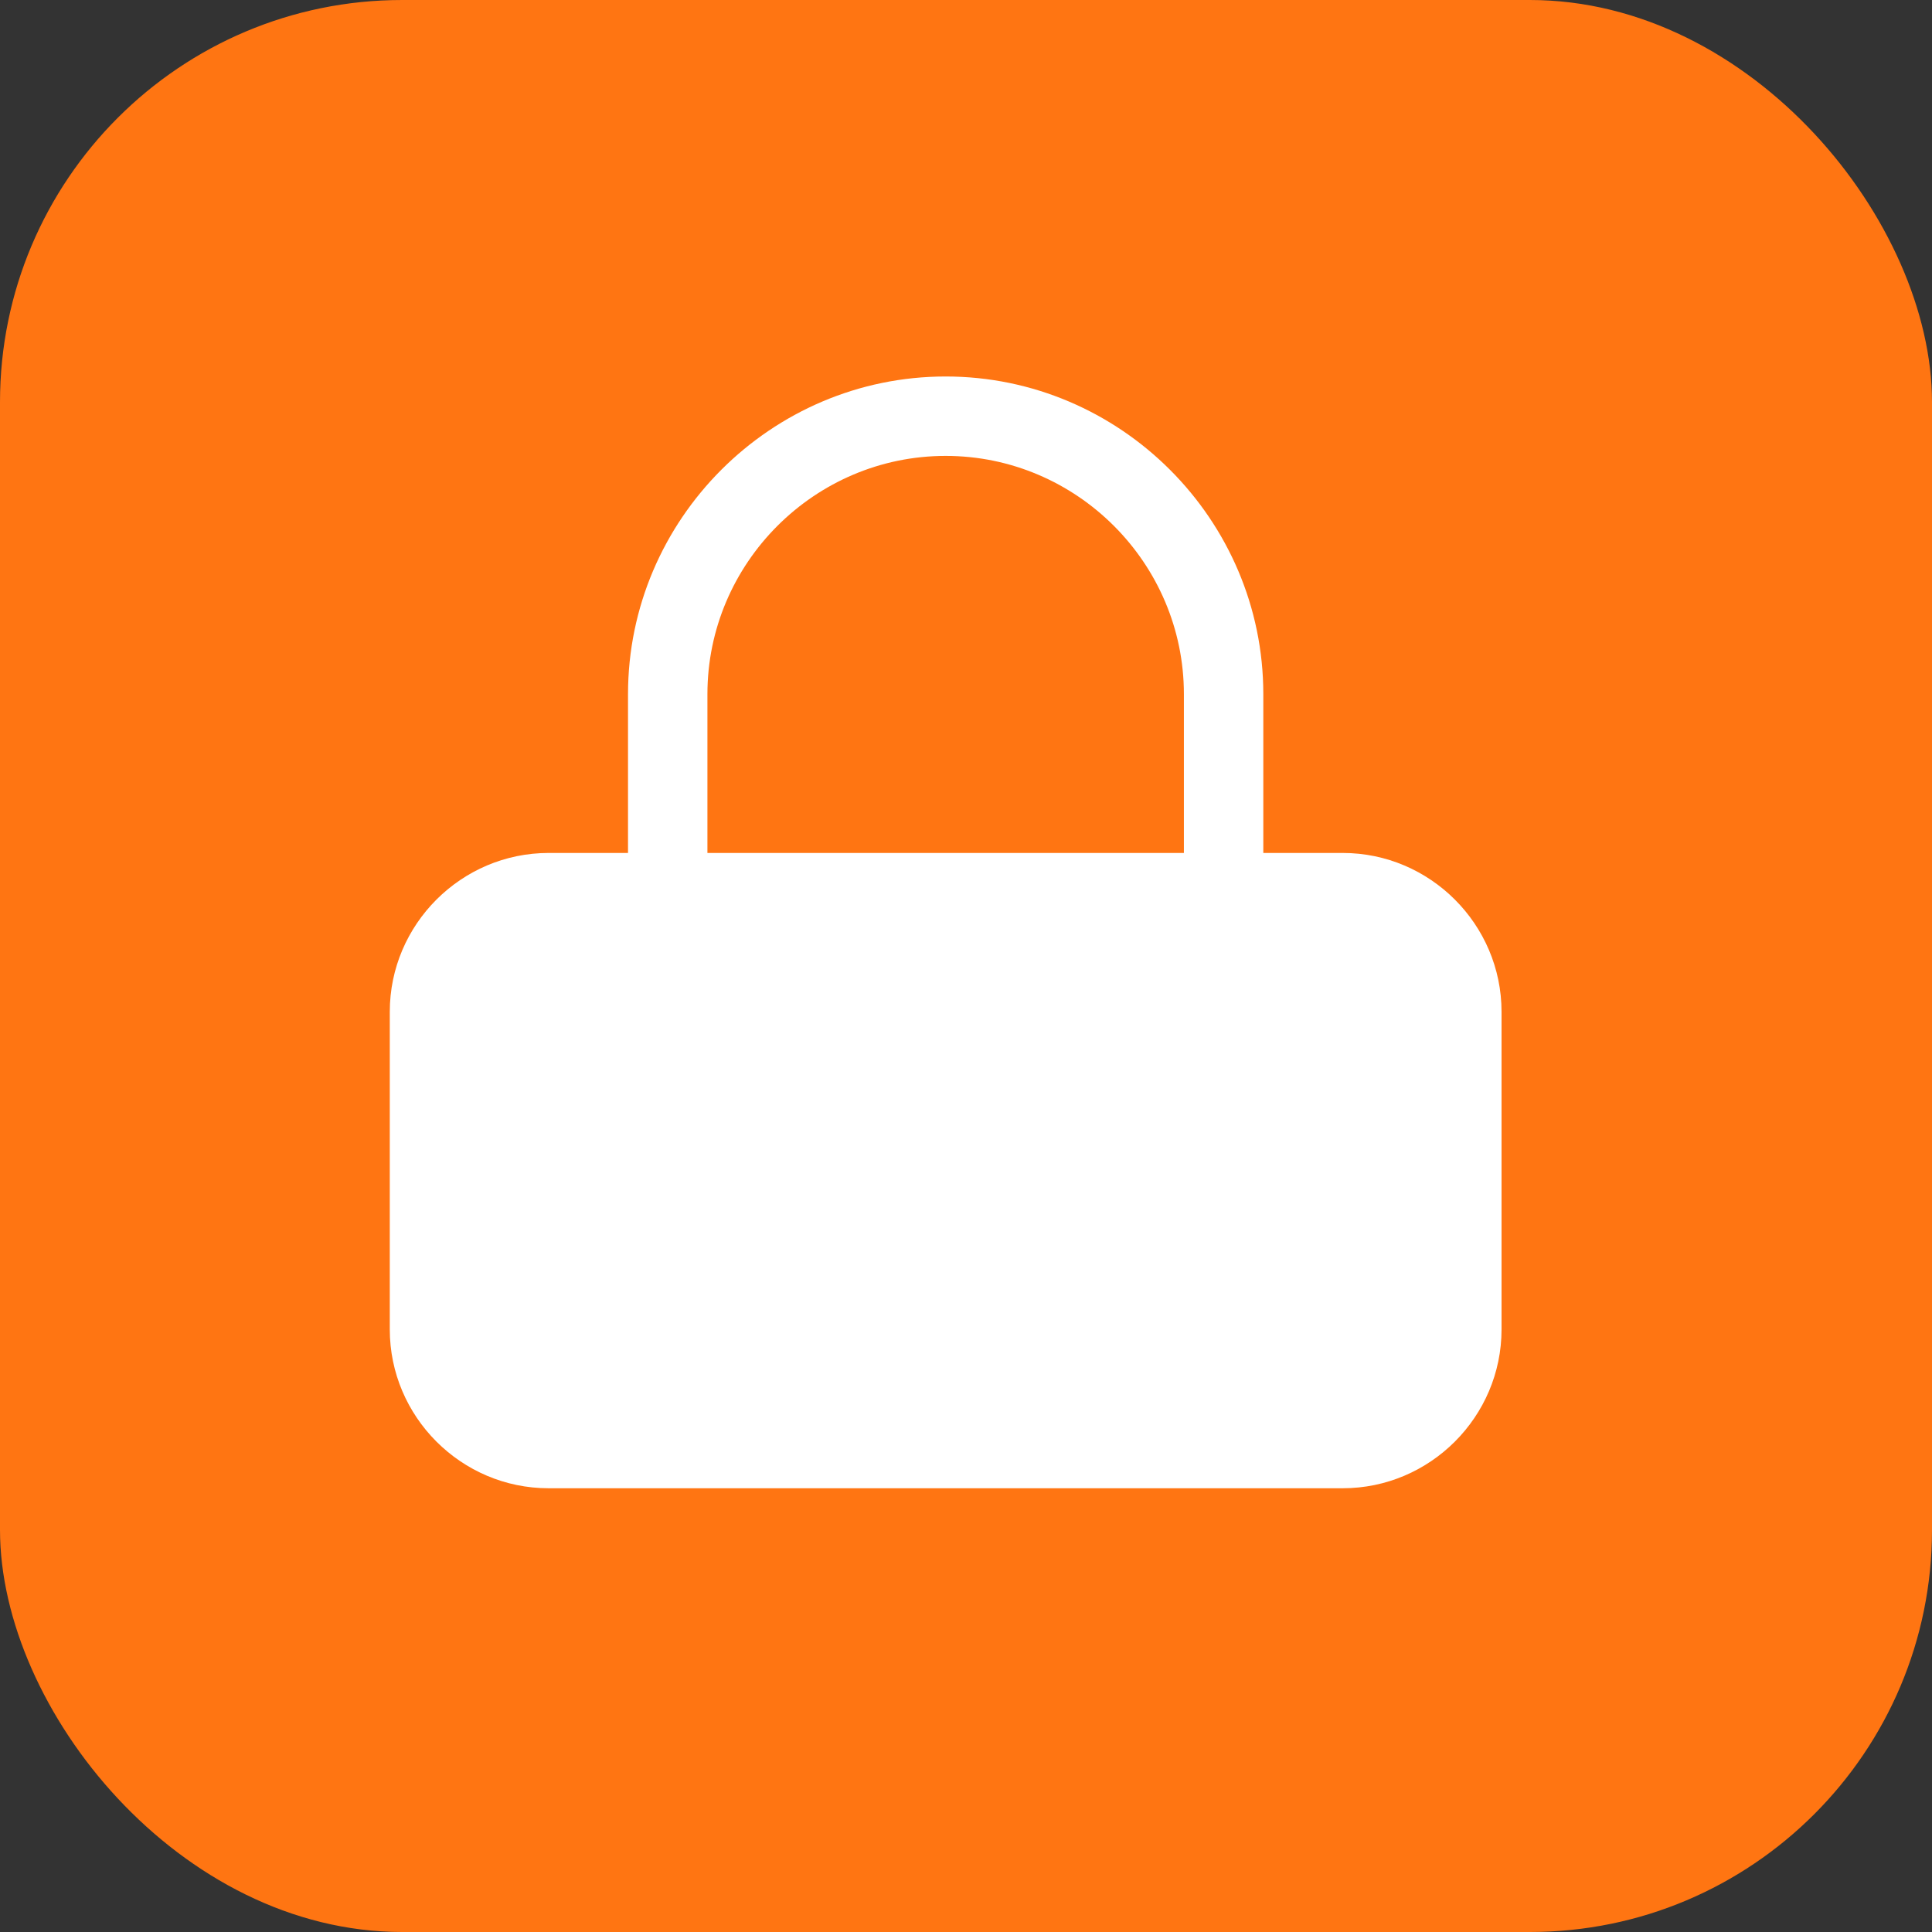
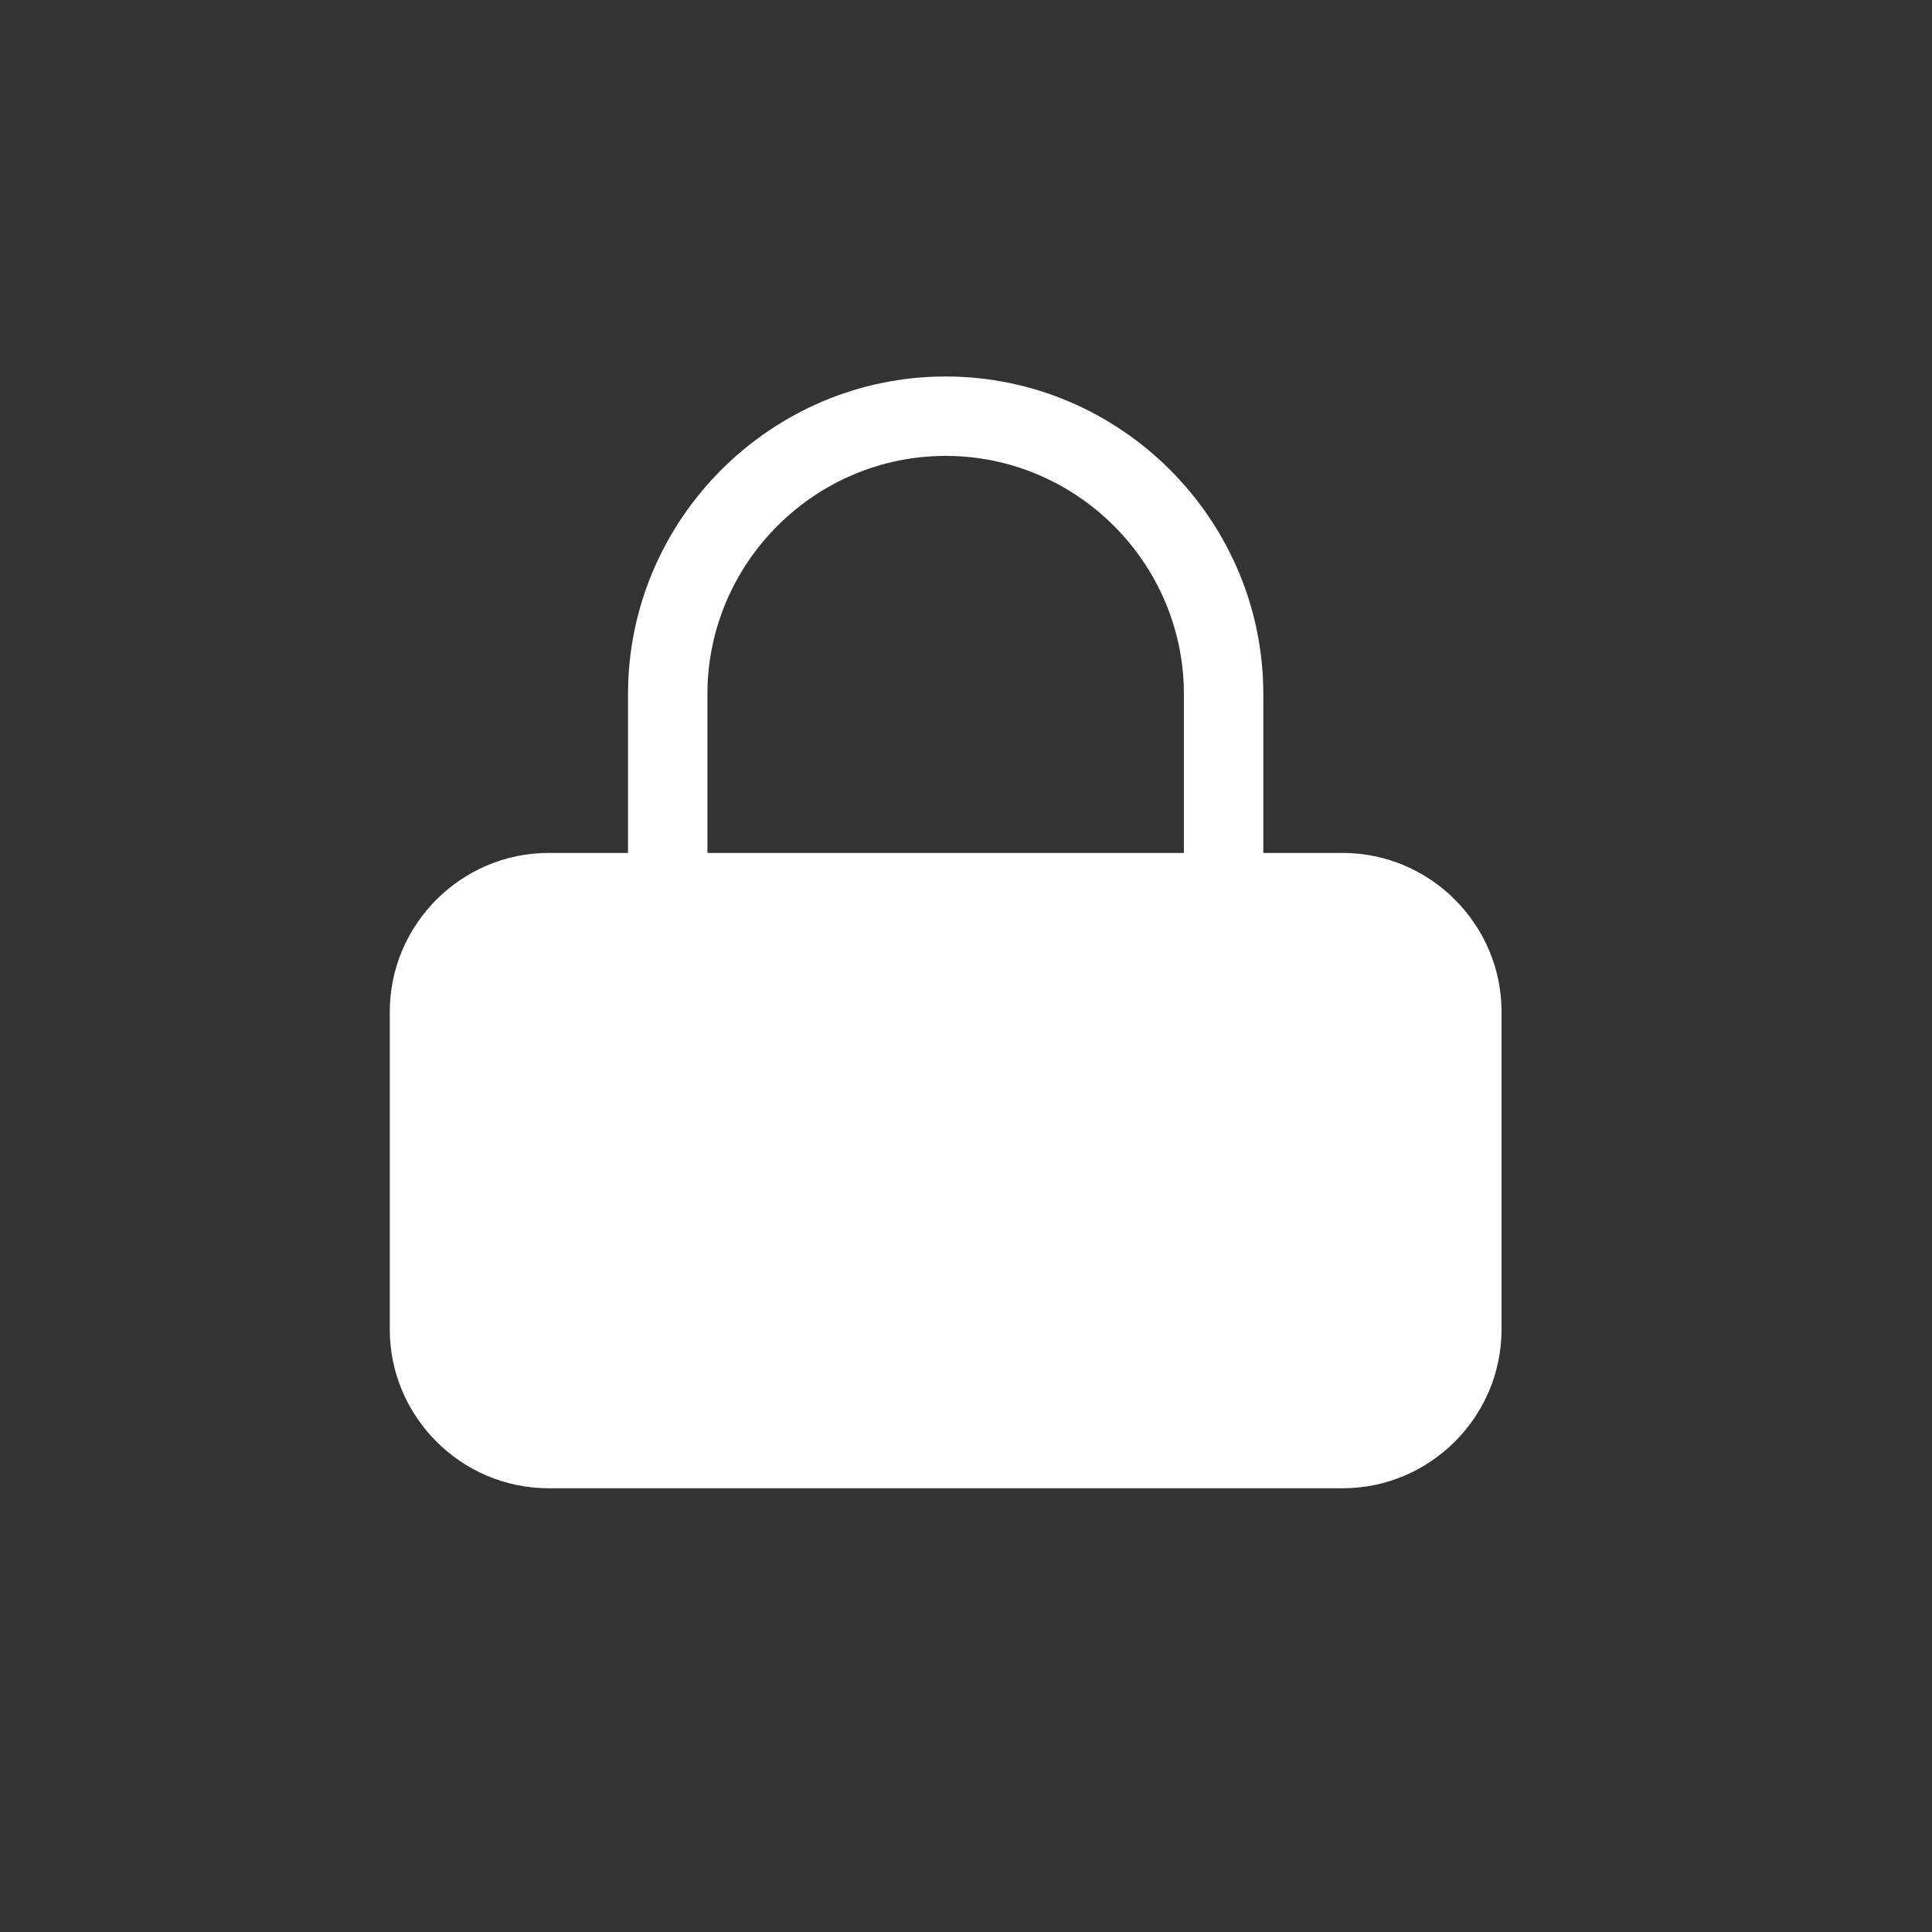
<svg xmlns="http://www.w3.org/2000/svg" width="221" height="221" viewBox="0 0 221 221" fill="none">
  <rect x="0" y="0" width="221" height="221" fill="#333333" stroke="none" />
-   <rect width="221" height="221" rx="46" fill="#FF7512" />
-   <path d="M153.593 97.569H144.509V79.401C144.509 59.417 128.158 43.066 108.173 43.066C88.189 43.066 71.838 59.417 71.838 79.401V97.569H62.754C52.762 97.569 44.587 105.744 44.587 115.737V152.072C44.587 162.064 52.762 170.24 62.754 170.24H153.593C163.585 170.24 171.76 162.064 171.76 152.072V115.737C171.76 105.744 163.585 97.569 153.593 97.569ZM80.922 79.401C80.922 64.413 93.185 52.15 108.173 52.15C123.162 52.15 135.425 64.413 135.425 79.401V97.569H80.922V79.401Z" fill="white" />
+   <path d="M153.593 97.569H144.509V79.401C144.509 59.417 128.158 43.066 108.173 43.066C88.189 43.066 71.838 59.417 71.838 79.401V97.569H62.754C52.762 97.569 44.587 105.744 44.587 115.737V152.072C44.587 162.064 52.762 170.24 62.754 170.24H153.593C163.585 170.24 171.76 162.064 171.76 152.072V115.737C171.76 105.744 163.585 97.569 153.593 97.569ZM80.922 79.401C80.922 64.413 93.185 52.15 108.173 52.15C123.162 52.15 135.425 64.413 135.425 79.401V97.569H80.922Z" fill="white" />
</svg>